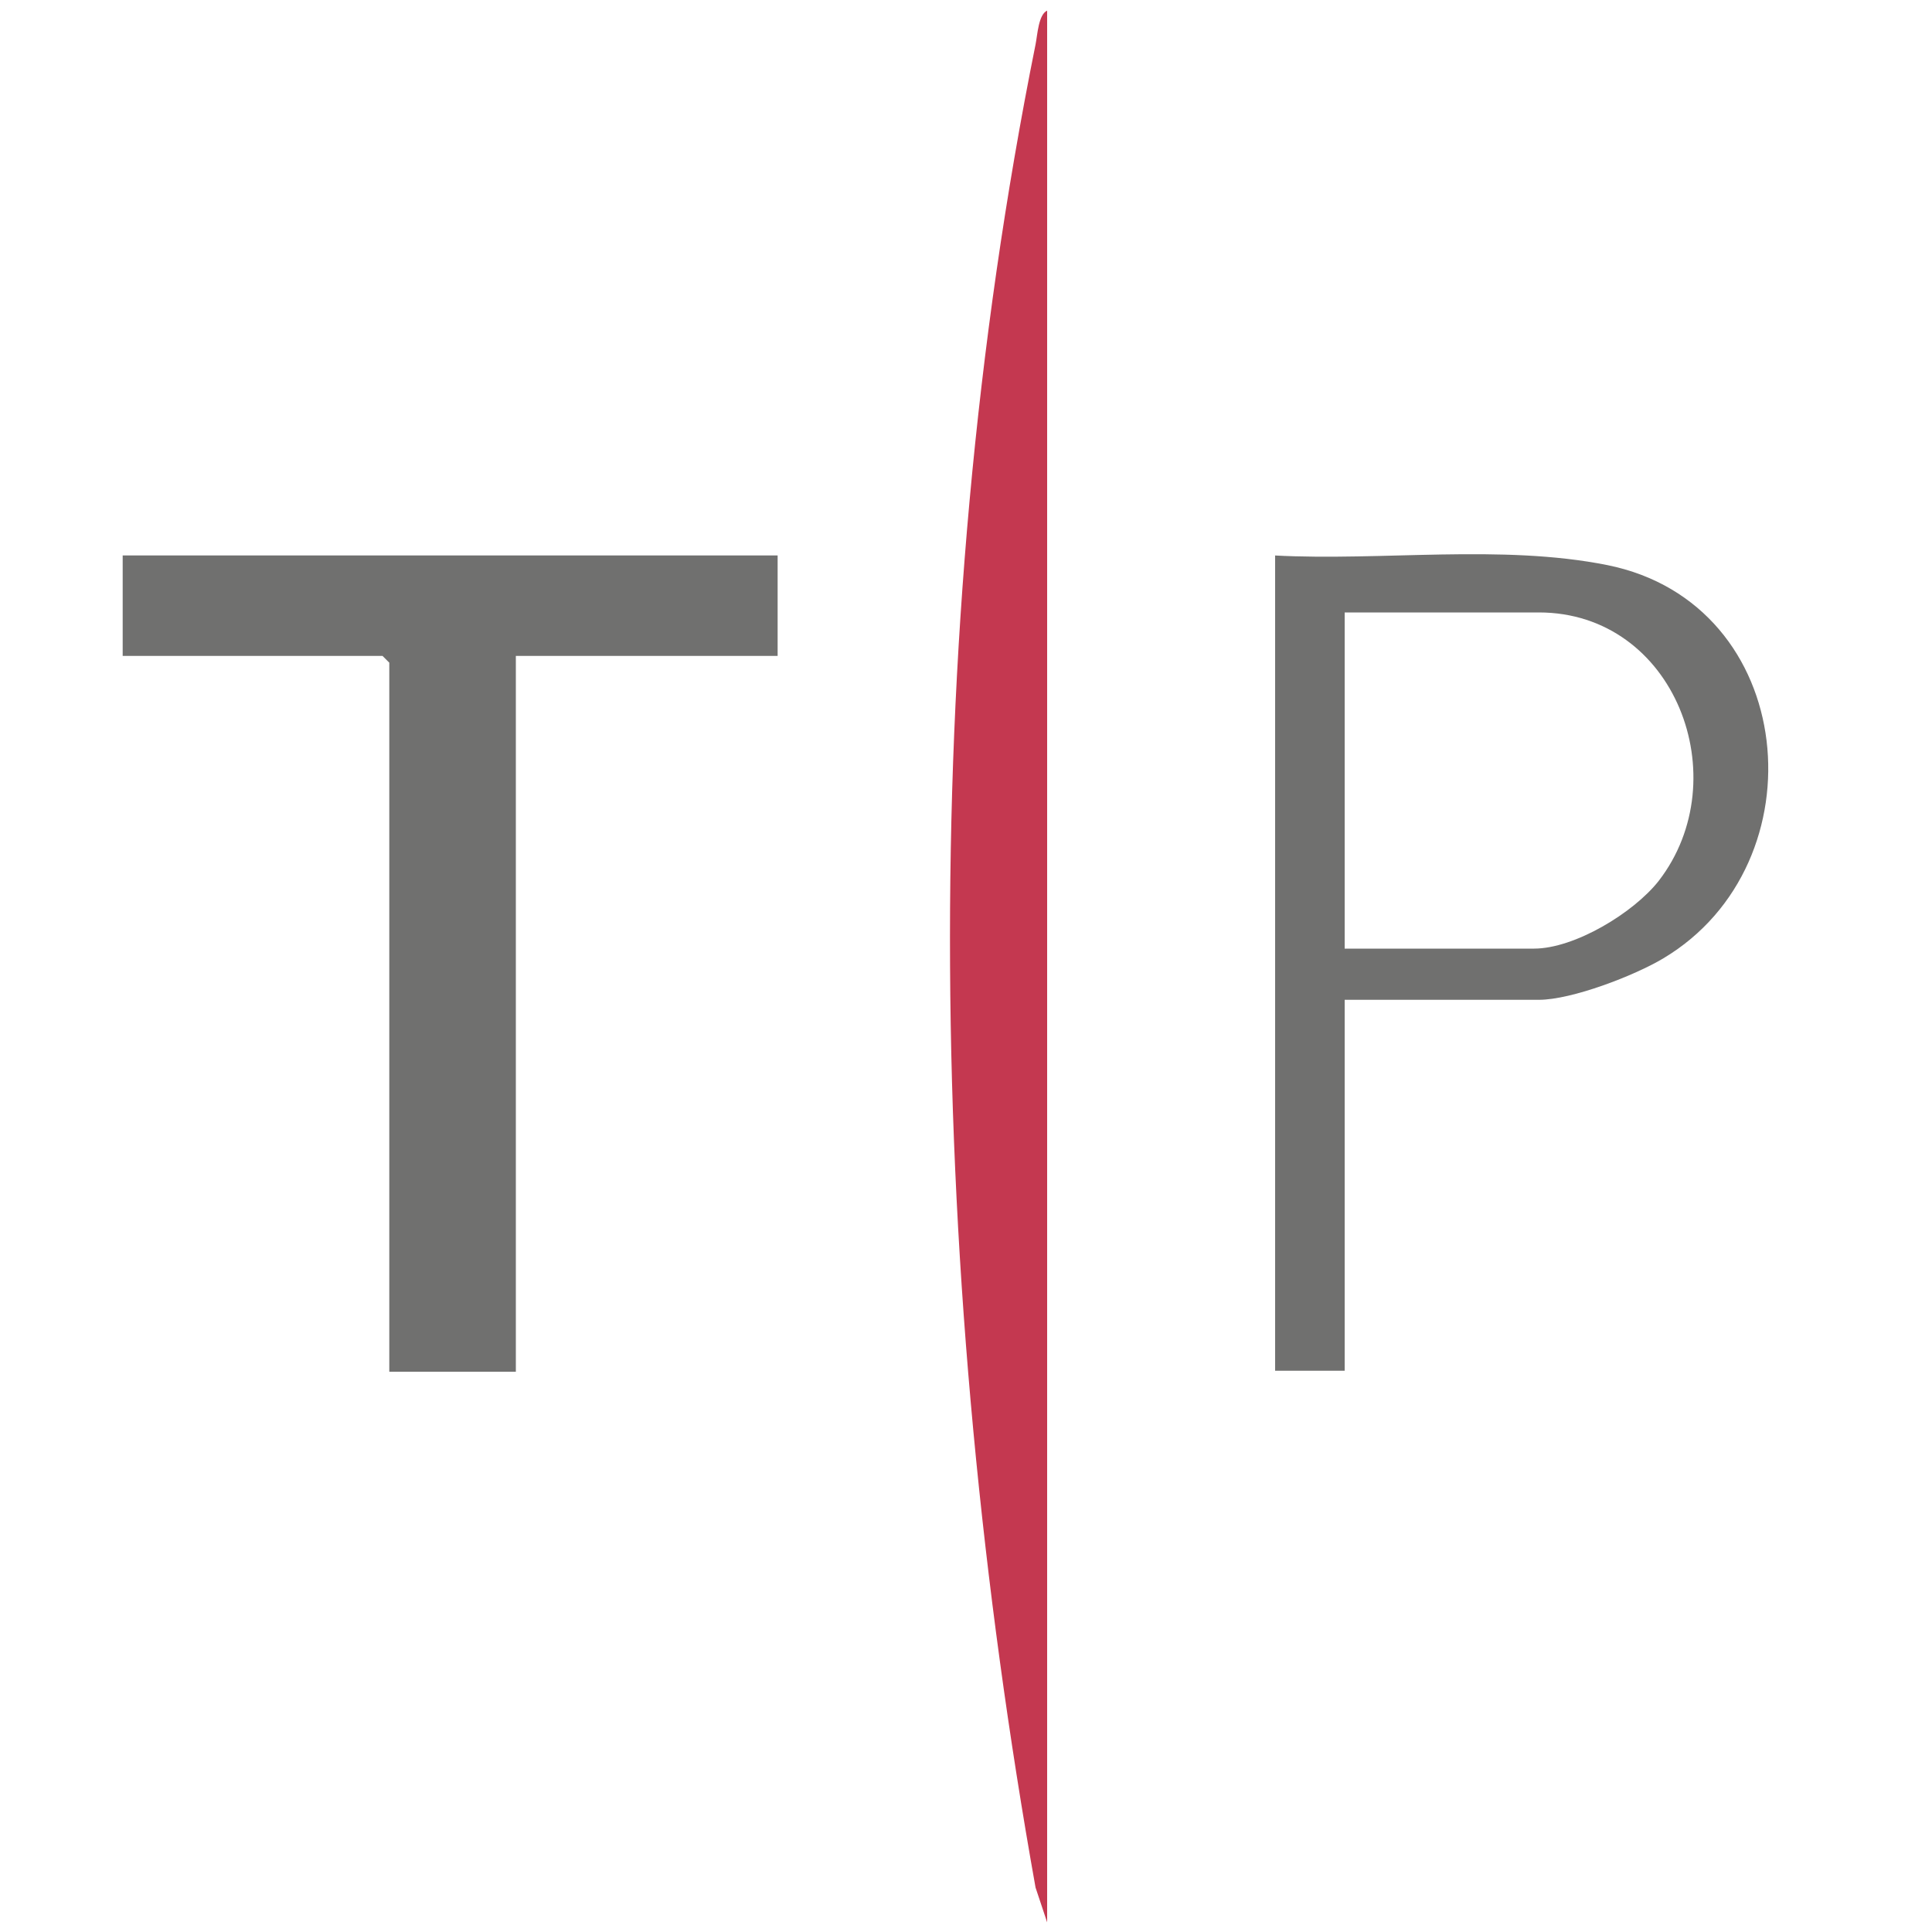
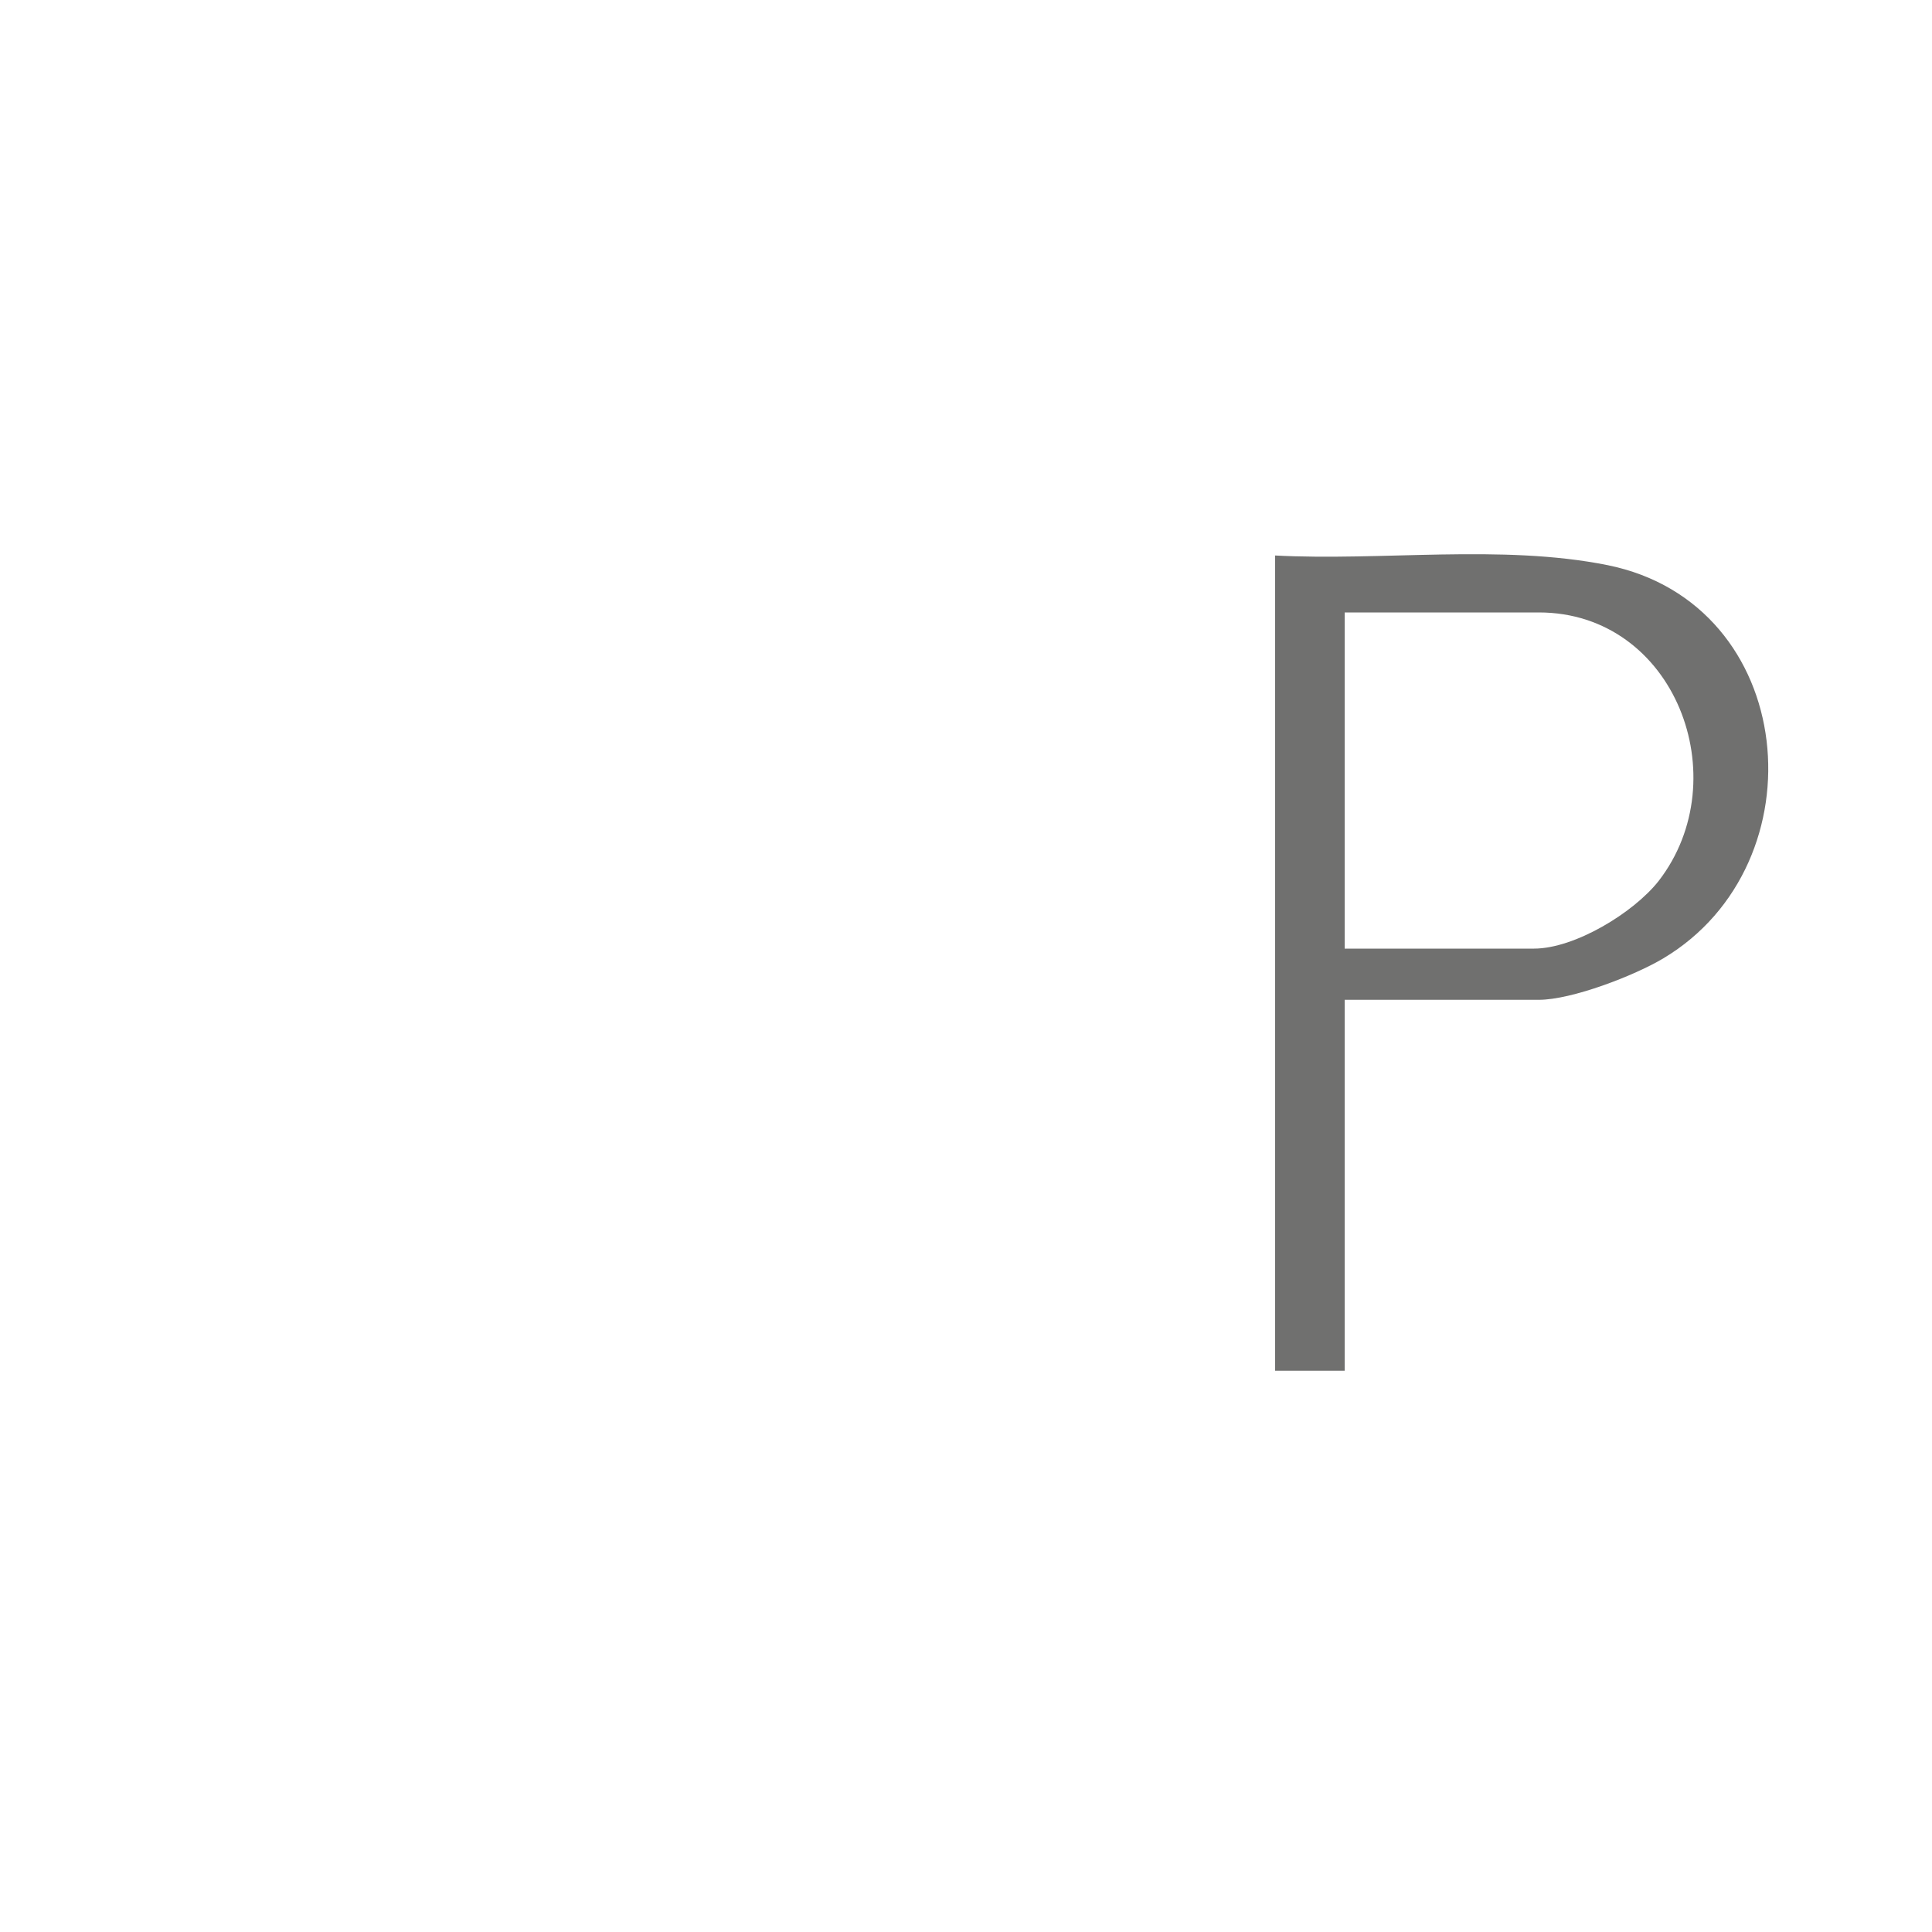
<svg xmlns="http://www.w3.org/2000/svg" id="Ebene_1" version="1.1" viewBox="0 0 200 200">
  <defs>
    <style>
      .st0 {
        fill: #70706f;
      }

      .st1 {
        fill: #c43850;
      }
    </style>
  </defs>
-   <polygon class="st0" points="80.5 57.5 80.5 67.9 53.4 67.9 53.4 142 40.3 142 40.3 68.6 39.6 67.9 12.7 67.9 12.7 57.5 80.5 57.5" />
-   <path class="st1" d="M108.4,199l-1.2-3.6c-11.1-62.1-12.5-128.7,0-190.8.2-1,.3-3.1,1.2-3.5v197.9h0Z" />
  <path class="st0" d="M131.9,57.5c11.2.6,23.5-1.2,34.5,1,19.8,4,22.2,30.9,5.8,40.7-3,1.8-9.5,4.3-12.9,4.3h-20.1v38.4h-7.2V57.5h0ZM139.1,98.2h19.7c4.2,0,10.3-3.7,12.9-7,8.2-10.6,1.7-27.8-12.4-27.8h-20.1s0,34.8,0,34.8Z" />
</svg>